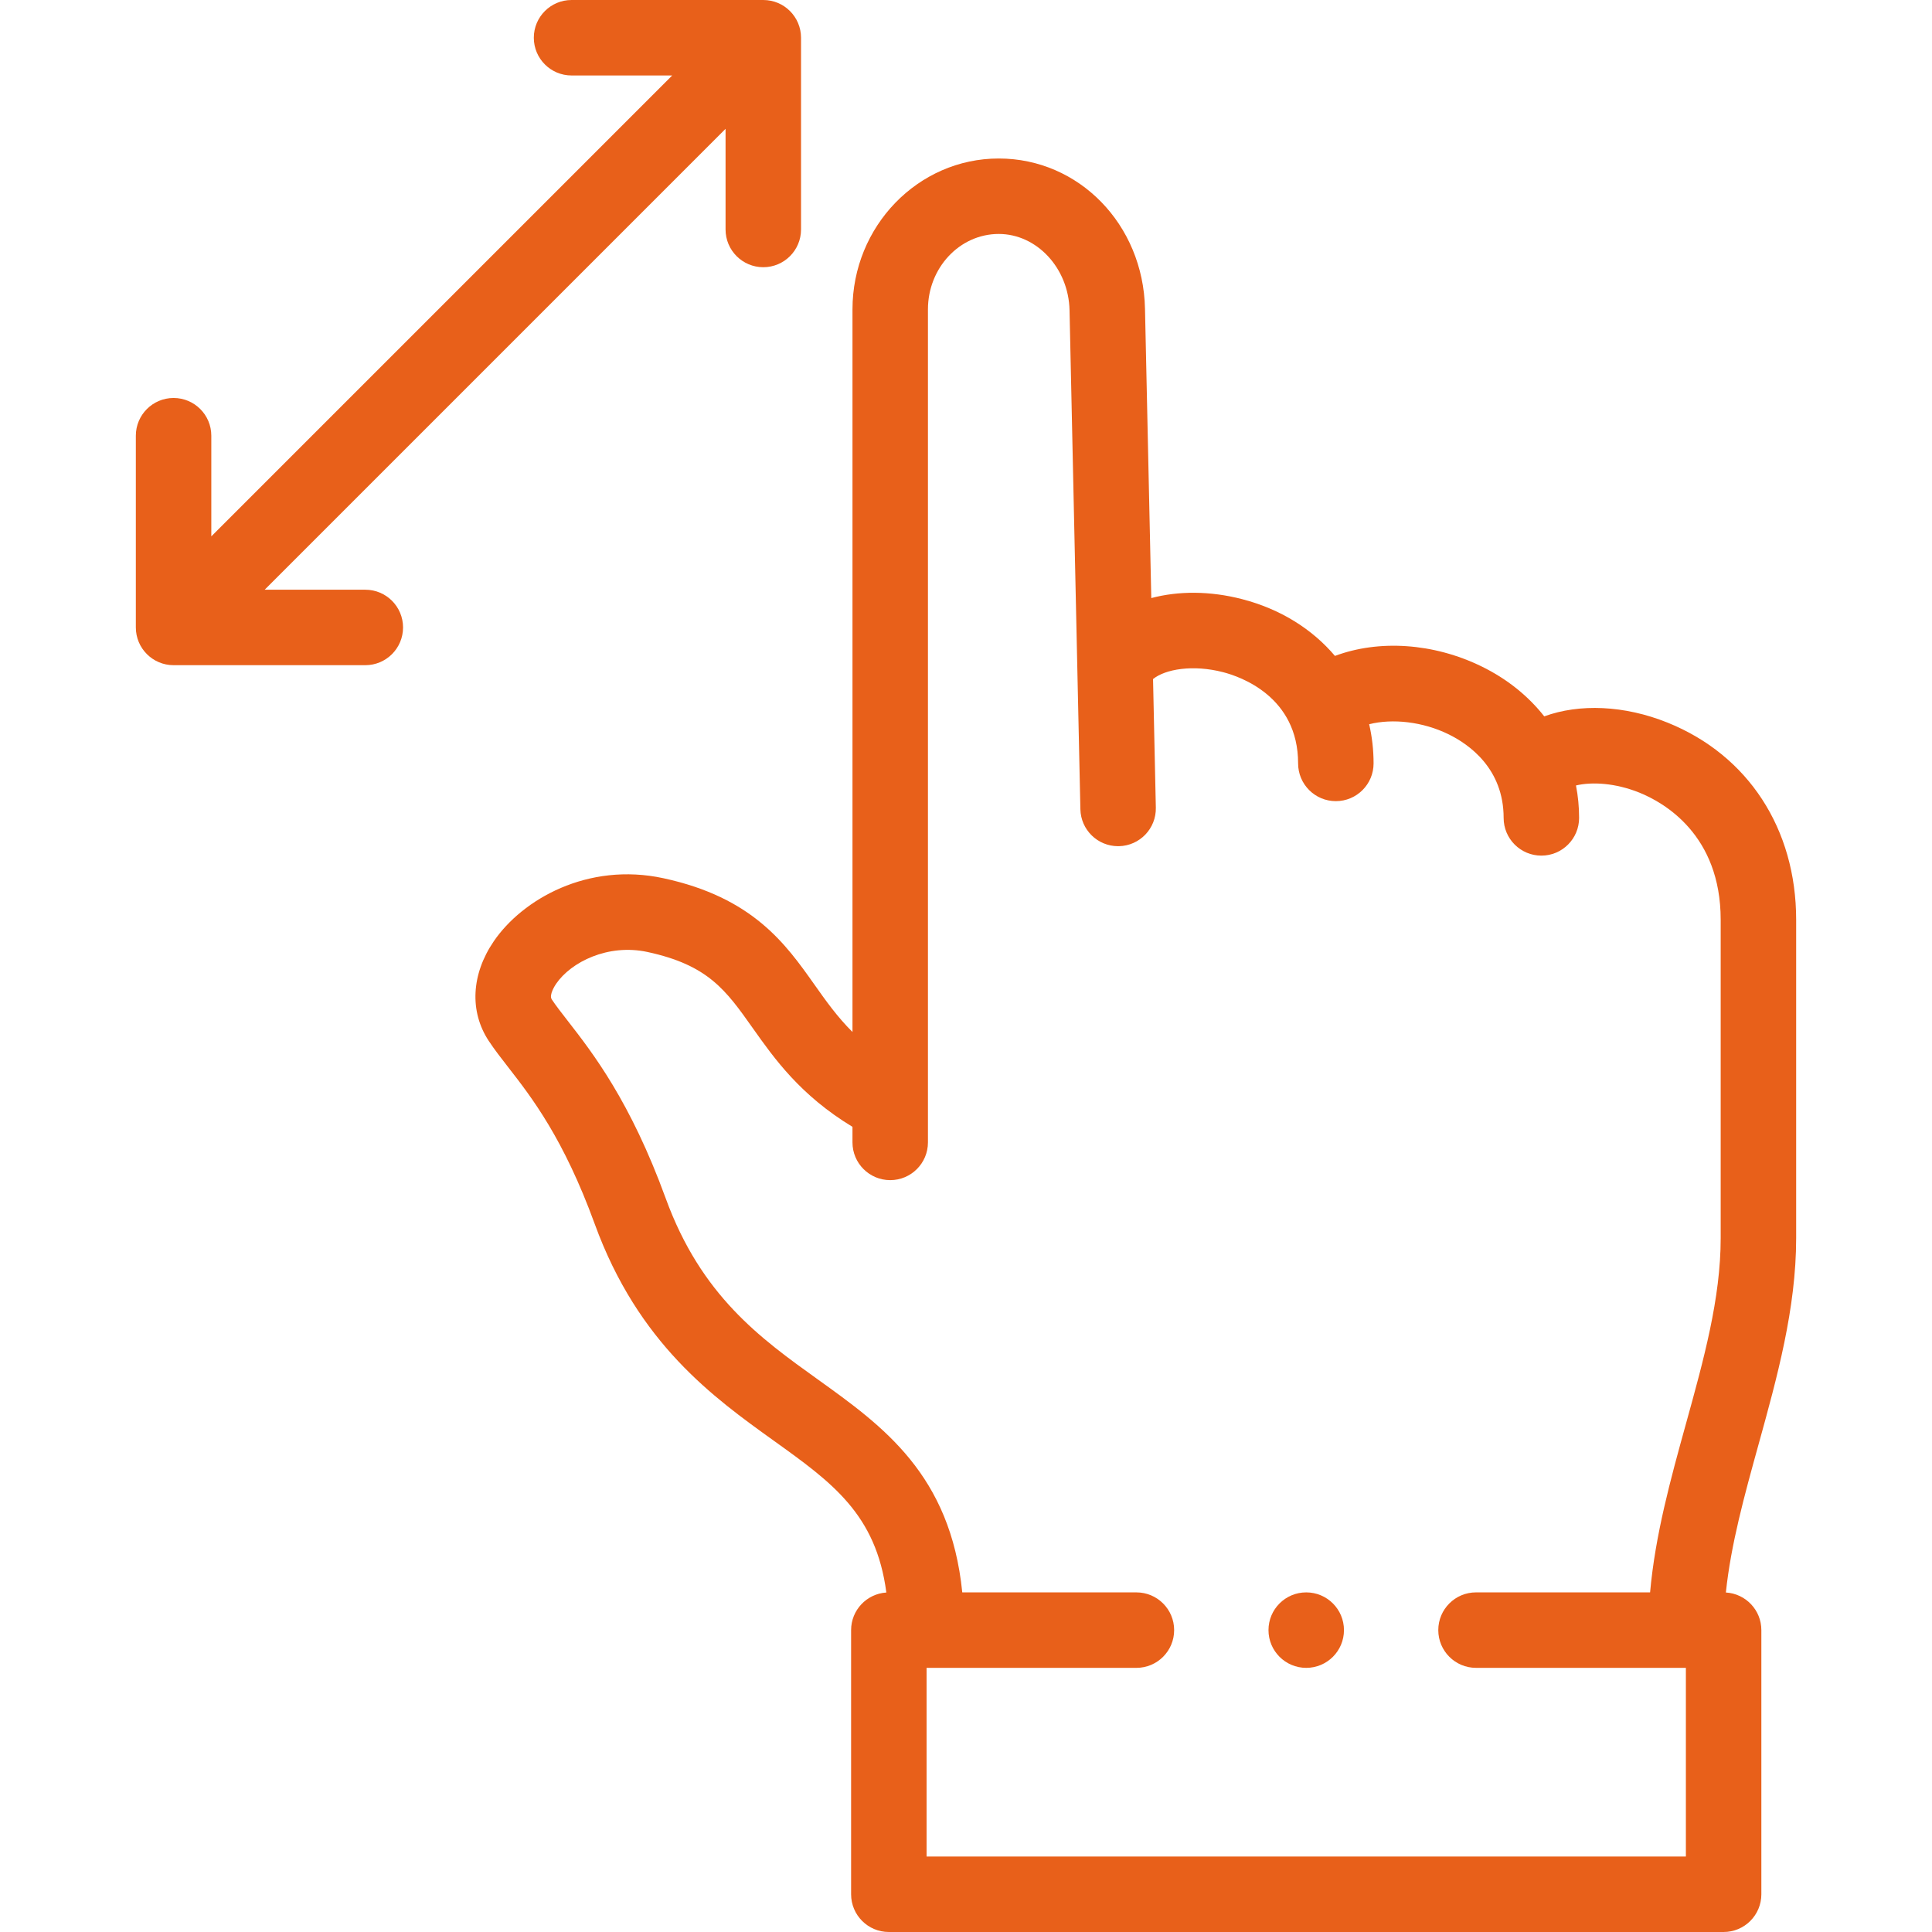
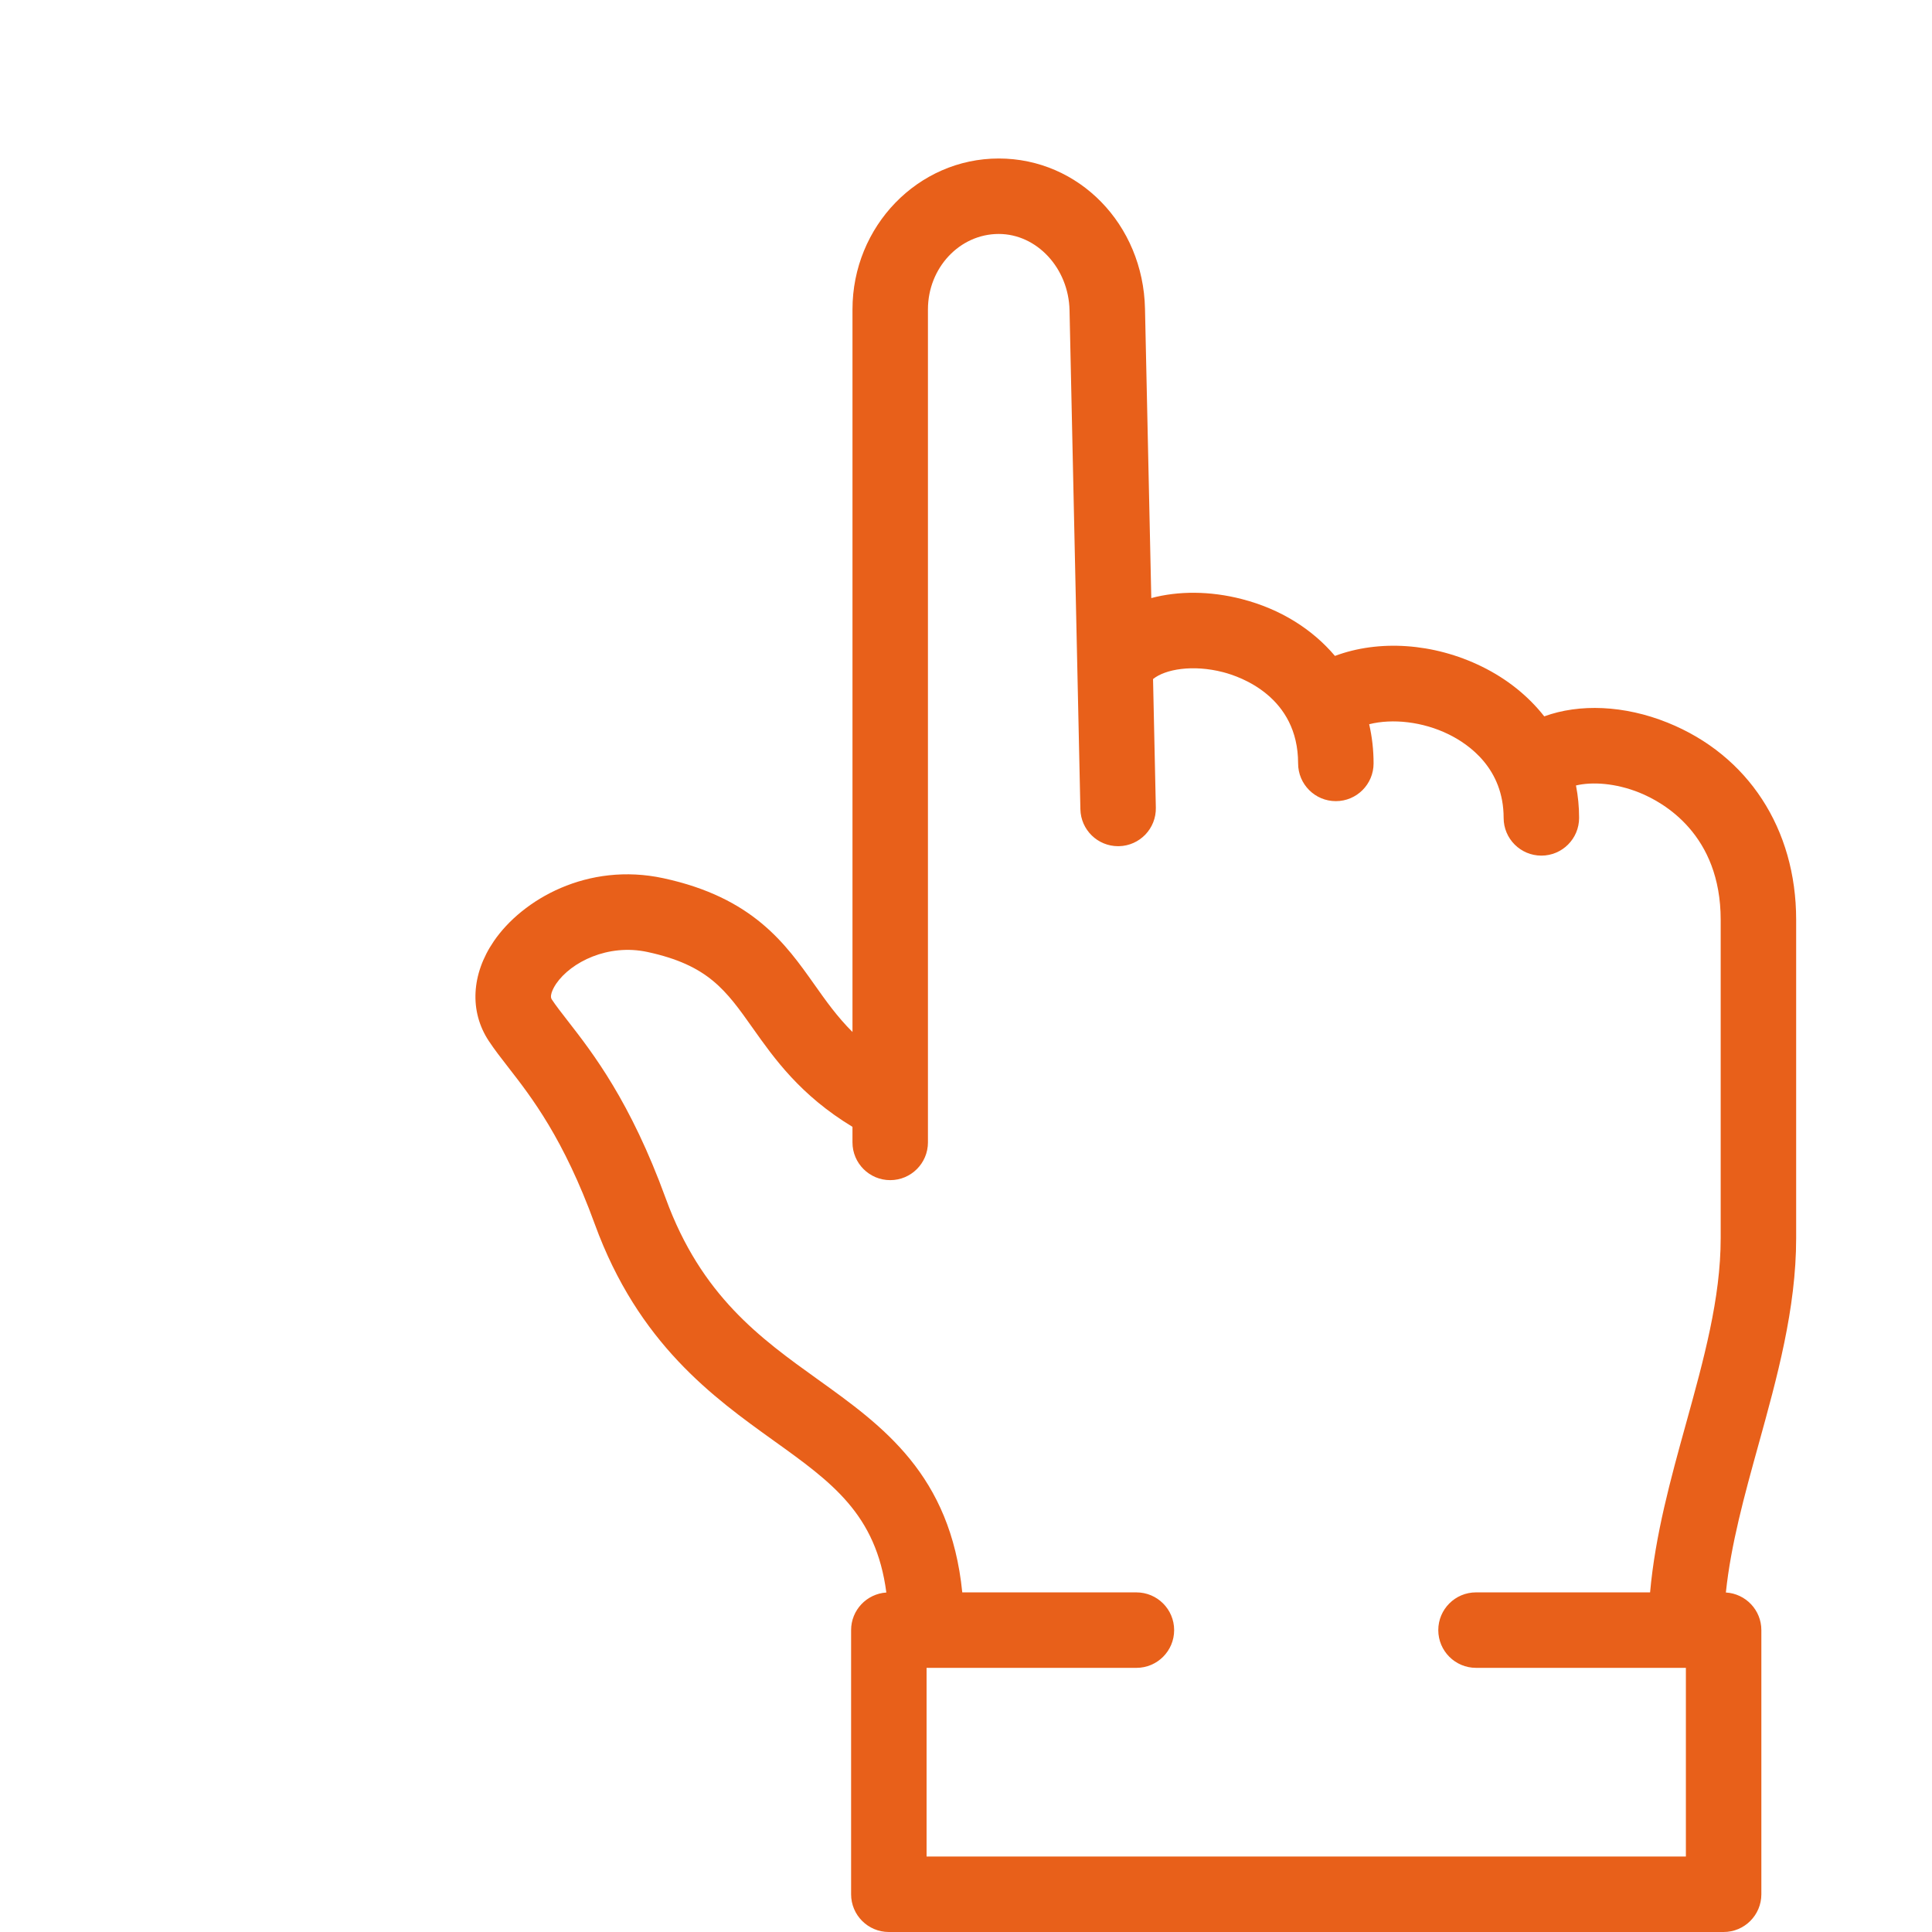
<svg xmlns="http://www.w3.org/2000/svg" id="Layer_1" enable-background="new 0 0 512.002 512.002" height="512px" viewBox="0 0 512.002 512.002" width="512px">
  <g>
    <g>
      <g>
        <path d="m476.003 328.125v-84.374c0-24.115-12.736-43.646-34.069-52.243-11.486-4.629-23.375-5.069-32.69-1.665-4.246-5.4-9.848-9.924-16.579-13.218-12.824-6.275-27.316-7.134-38.888-2.802-6.028-7.121-14.466-12.423-24.629-15.051-8.507-2.2-16.863-2.188-24.043-.278l-1.668-76.708c-.484-22.309-17.509-39.783-38.758-39.783-21.373 0-38.761 17.944-38.761 40v191.485c-4.031-4.004-7.021-8.23-10.1-12.583-7.645-10.808-16.311-23.057-40.015-28.169-20.076-4.328-37.367 5.621-44.936 16.698-5.986 8.762-6.483 18.645-1.329 26.438 1.521 2.298 3.3 4.586 5.184 7.008 6.172 7.935 14.625 18.801 22.903 41.524 11.53 31.65 31.445 45.931 47.446 57.406 15.434 11.068 27.093 19.439 29.821 40.223-5.213.342-9.339 4.667-9.339 9.967v70.001c0 5.522 4.477 10 10 10h221.227c5.523 0 10-4.478 10-10v-70.001c0-5.321-4.16-9.66-9.403-9.97 1.33-12.744 4.916-25.72 8.676-39.299 4.892-17.667 9.95-35.934 9.95-54.606zm-29.223 163.877h-201.227v-50.001h55.61c5.523 0 10-4.478 10-10s-4.477-10-10-10h-46.15c-3.123-31.205-20.97-44.024-38.287-56.442-15.189-10.893-30.895-22.155-40.31-47.999-9.354-25.677-19.316-38.484-25.908-46.959-1.713-2.202-3.193-4.104-4.29-5.762-.791-1.196.959-3.825 1.161-4.121 3.941-5.768 13.763-10.686 24.206-8.431 16.091 3.47 20.79 10.113 27.903 20.169 5.675 8.022 12.588 17.793 26.428 26.169v4.126c0 5.522 4.477 10 10 10s10-4.478 10-10v-220.748c0-11.028 8.417-20 18.761-20 10.104 0 18.521 9.069 18.763 20.218l2.876 132.249c.118 5.447 4.571 9.782 9.993 9.782.074 0 .148-.001.222-.002 5.522-.12 9.9-4.693 9.78-10.216l-.741-34.078c3.242-2.623 10.556-3.895 18.569-1.82 4.662 1.205 19.875 6.512 19.875 24.178 0 5.522 4.477 10 10 10s10-4.478 10-10c0-3.588-.4-7.063-1.17-10.384 6.196-1.563 14.203-.681 21.029 2.66 5.455 2.669 14.607 9.099 14.607 22.161 0 5.522 4.477 10 10 10s10-4.478 10-10c0-2.937-.281-5.809-.827-8.593 4.261-1.01 10.454-.658 16.803 1.899 6.478 2.611 21.545 11.12 21.545 33.693v84.374c0 15.954-4.481 32.137-9.225 49.27-4.014 14.498-8.133 29.406-9.483 44.606h-46.131c-5.523 0-10 4.478-10 10s4.477 10 10 10h55.617v50.002z" data-original="#000000" class="active-path" data-old_color="#000000" fill="#E8601A" />
-         <path d="m96.813 156.282h-26.671l61.07-61.07 61.07-61.07v26.671c0 5.522 4.477 10 10 10s10-4.478 10-10v-50.813c0-5.522-4.477-10-10-10h-50.813c-5.523 0-10 4.478-10 10s4.477 10 10 10h26.67l-61.069 61.069-61.07 61.07v-26.671c0-5.522-4.477-10-10-10s-10 4.478-10 10v50.813c0 5.522 4.477 10 10 10h50.813c5.523 0 10-4.478 10-10s-4.477-9.999-10-9.999z" data-original="#000000" class="active-path" data-old_color="#000000" fill="#E8601A" />
-         <path d="m346.166 422.001h-.007c-5.523 0-9.996 4.478-9.996 10s4.48 10 10.003 10 10-4.478 10-10-4.477-10-10-10z" data-original="#000000" class="active-path" data-old_color="#000000" fill="#E8601A" />
      </g>
    </g>
  </g>
</svg>